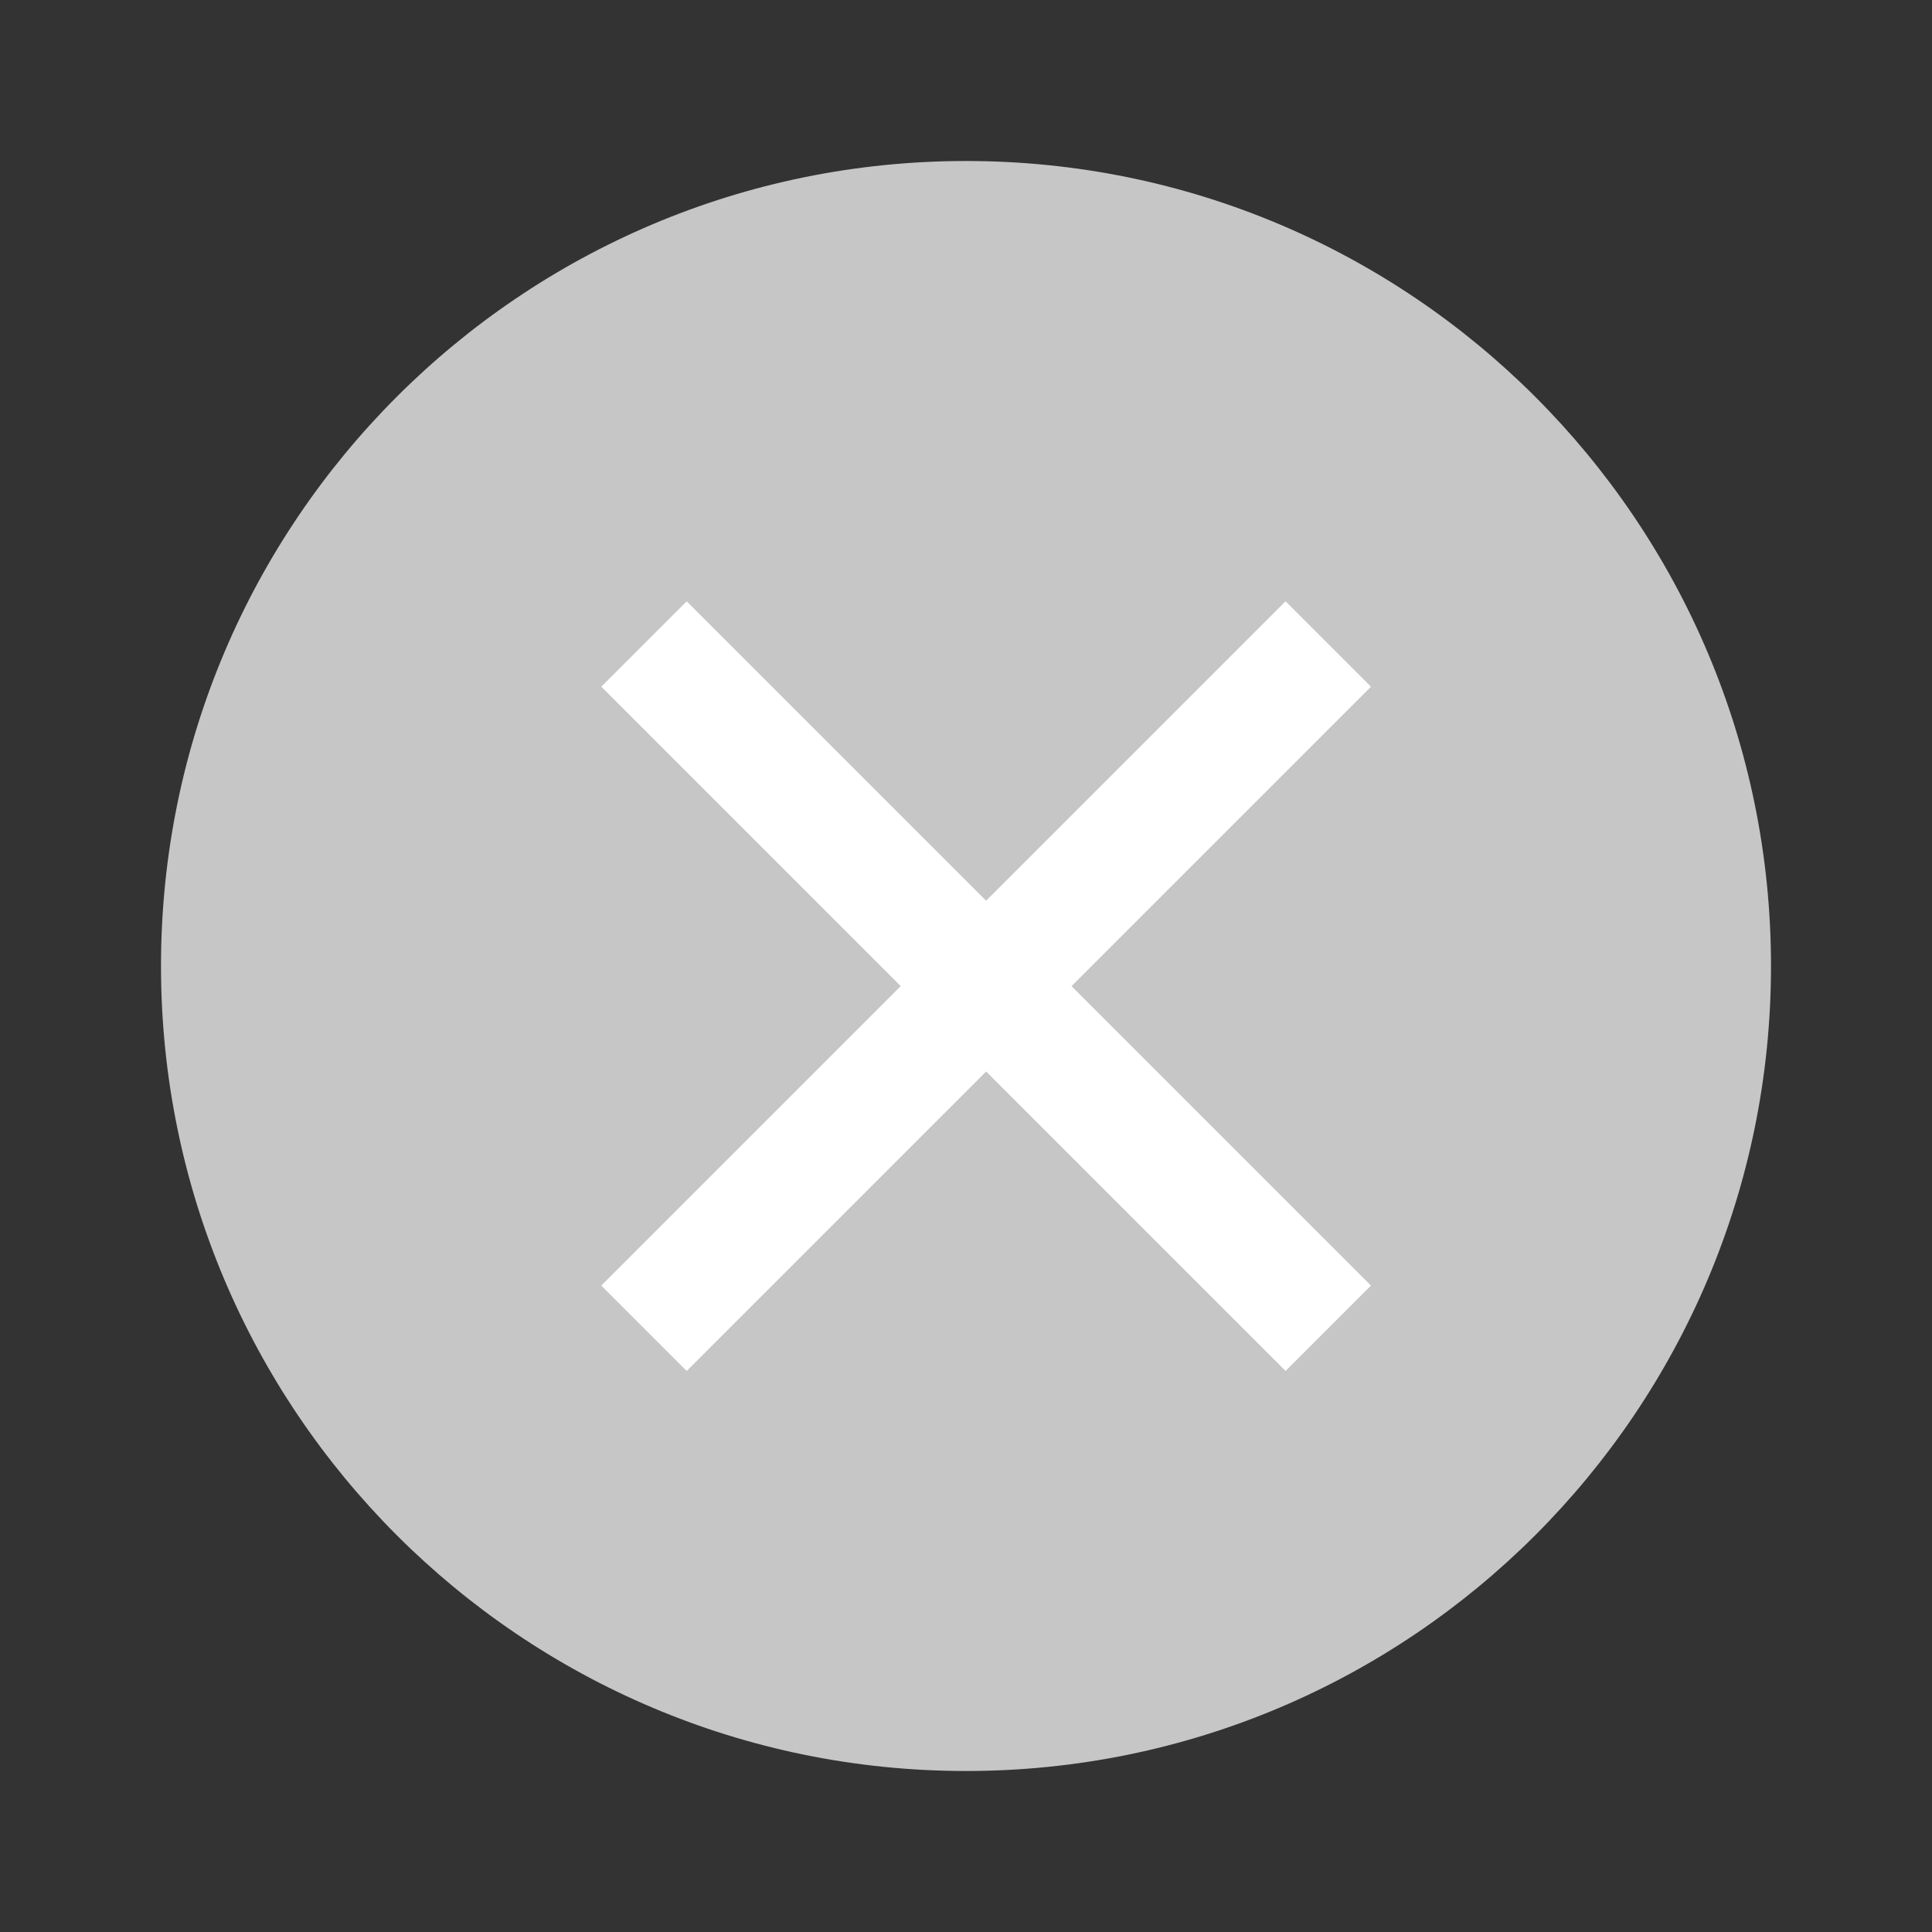
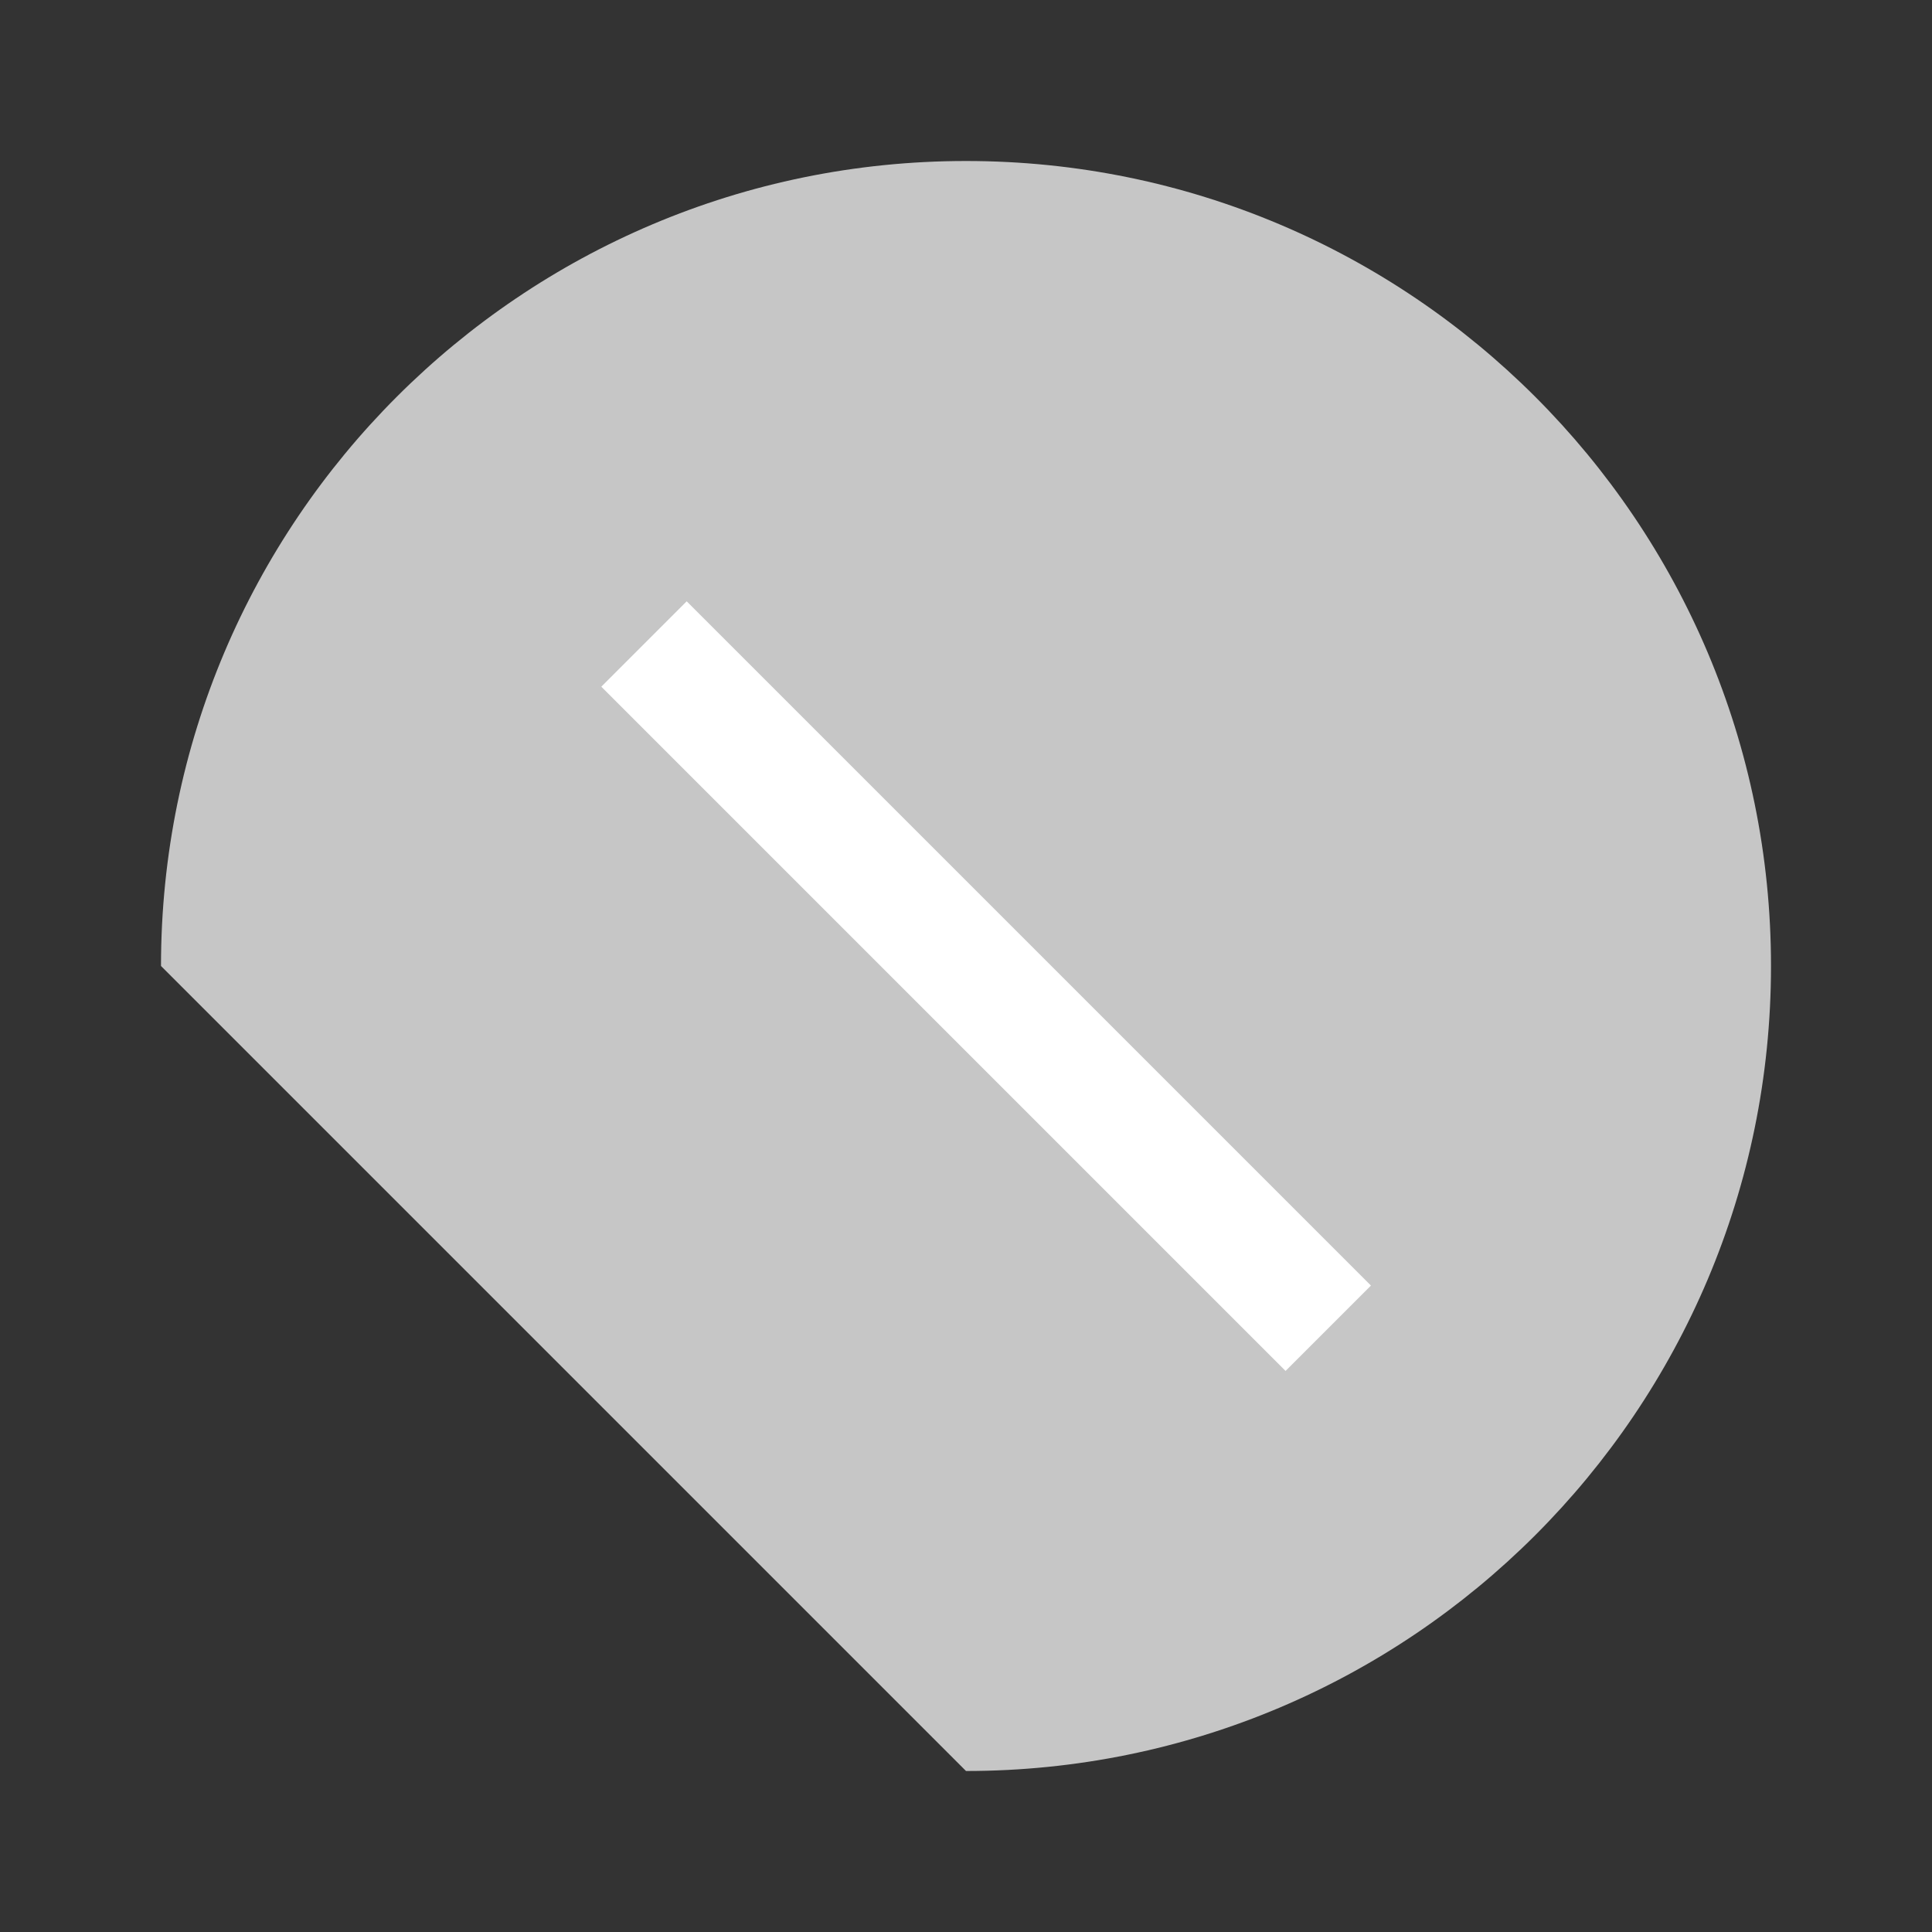
<svg xmlns="http://www.w3.org/2000/svg" width="24" height="24" viewBox="0 0 24 24" fill="none">
  <rect x="0" y="0" width="24" height="24" fill="#333333" stroke="none" />
-   <path d="M12 22C17.523 22 22 17.523 22 12C22 6.477 17.523 2 12 2C6.477 2 2 6.477 2 12C2 17.523 6.477 22 12 22Z" fill="#C6C6C6" />
+   <path d="M12 22C17.523 22 22 17.523 22 12C22 6.477 17.523 2 12 2C6.477 2 2 6.477 2 12Z" fill="#C6C6C6" />
  <path d="M8 8L16.5 16.5" stroke="white" stroke-width="1.5" stroke-miterlimit="10" />
-   <path d="M8 16.5L16.5 8" stroke="white" stroke-width="1.5" stroke-miterlimit="10" />
</svg>